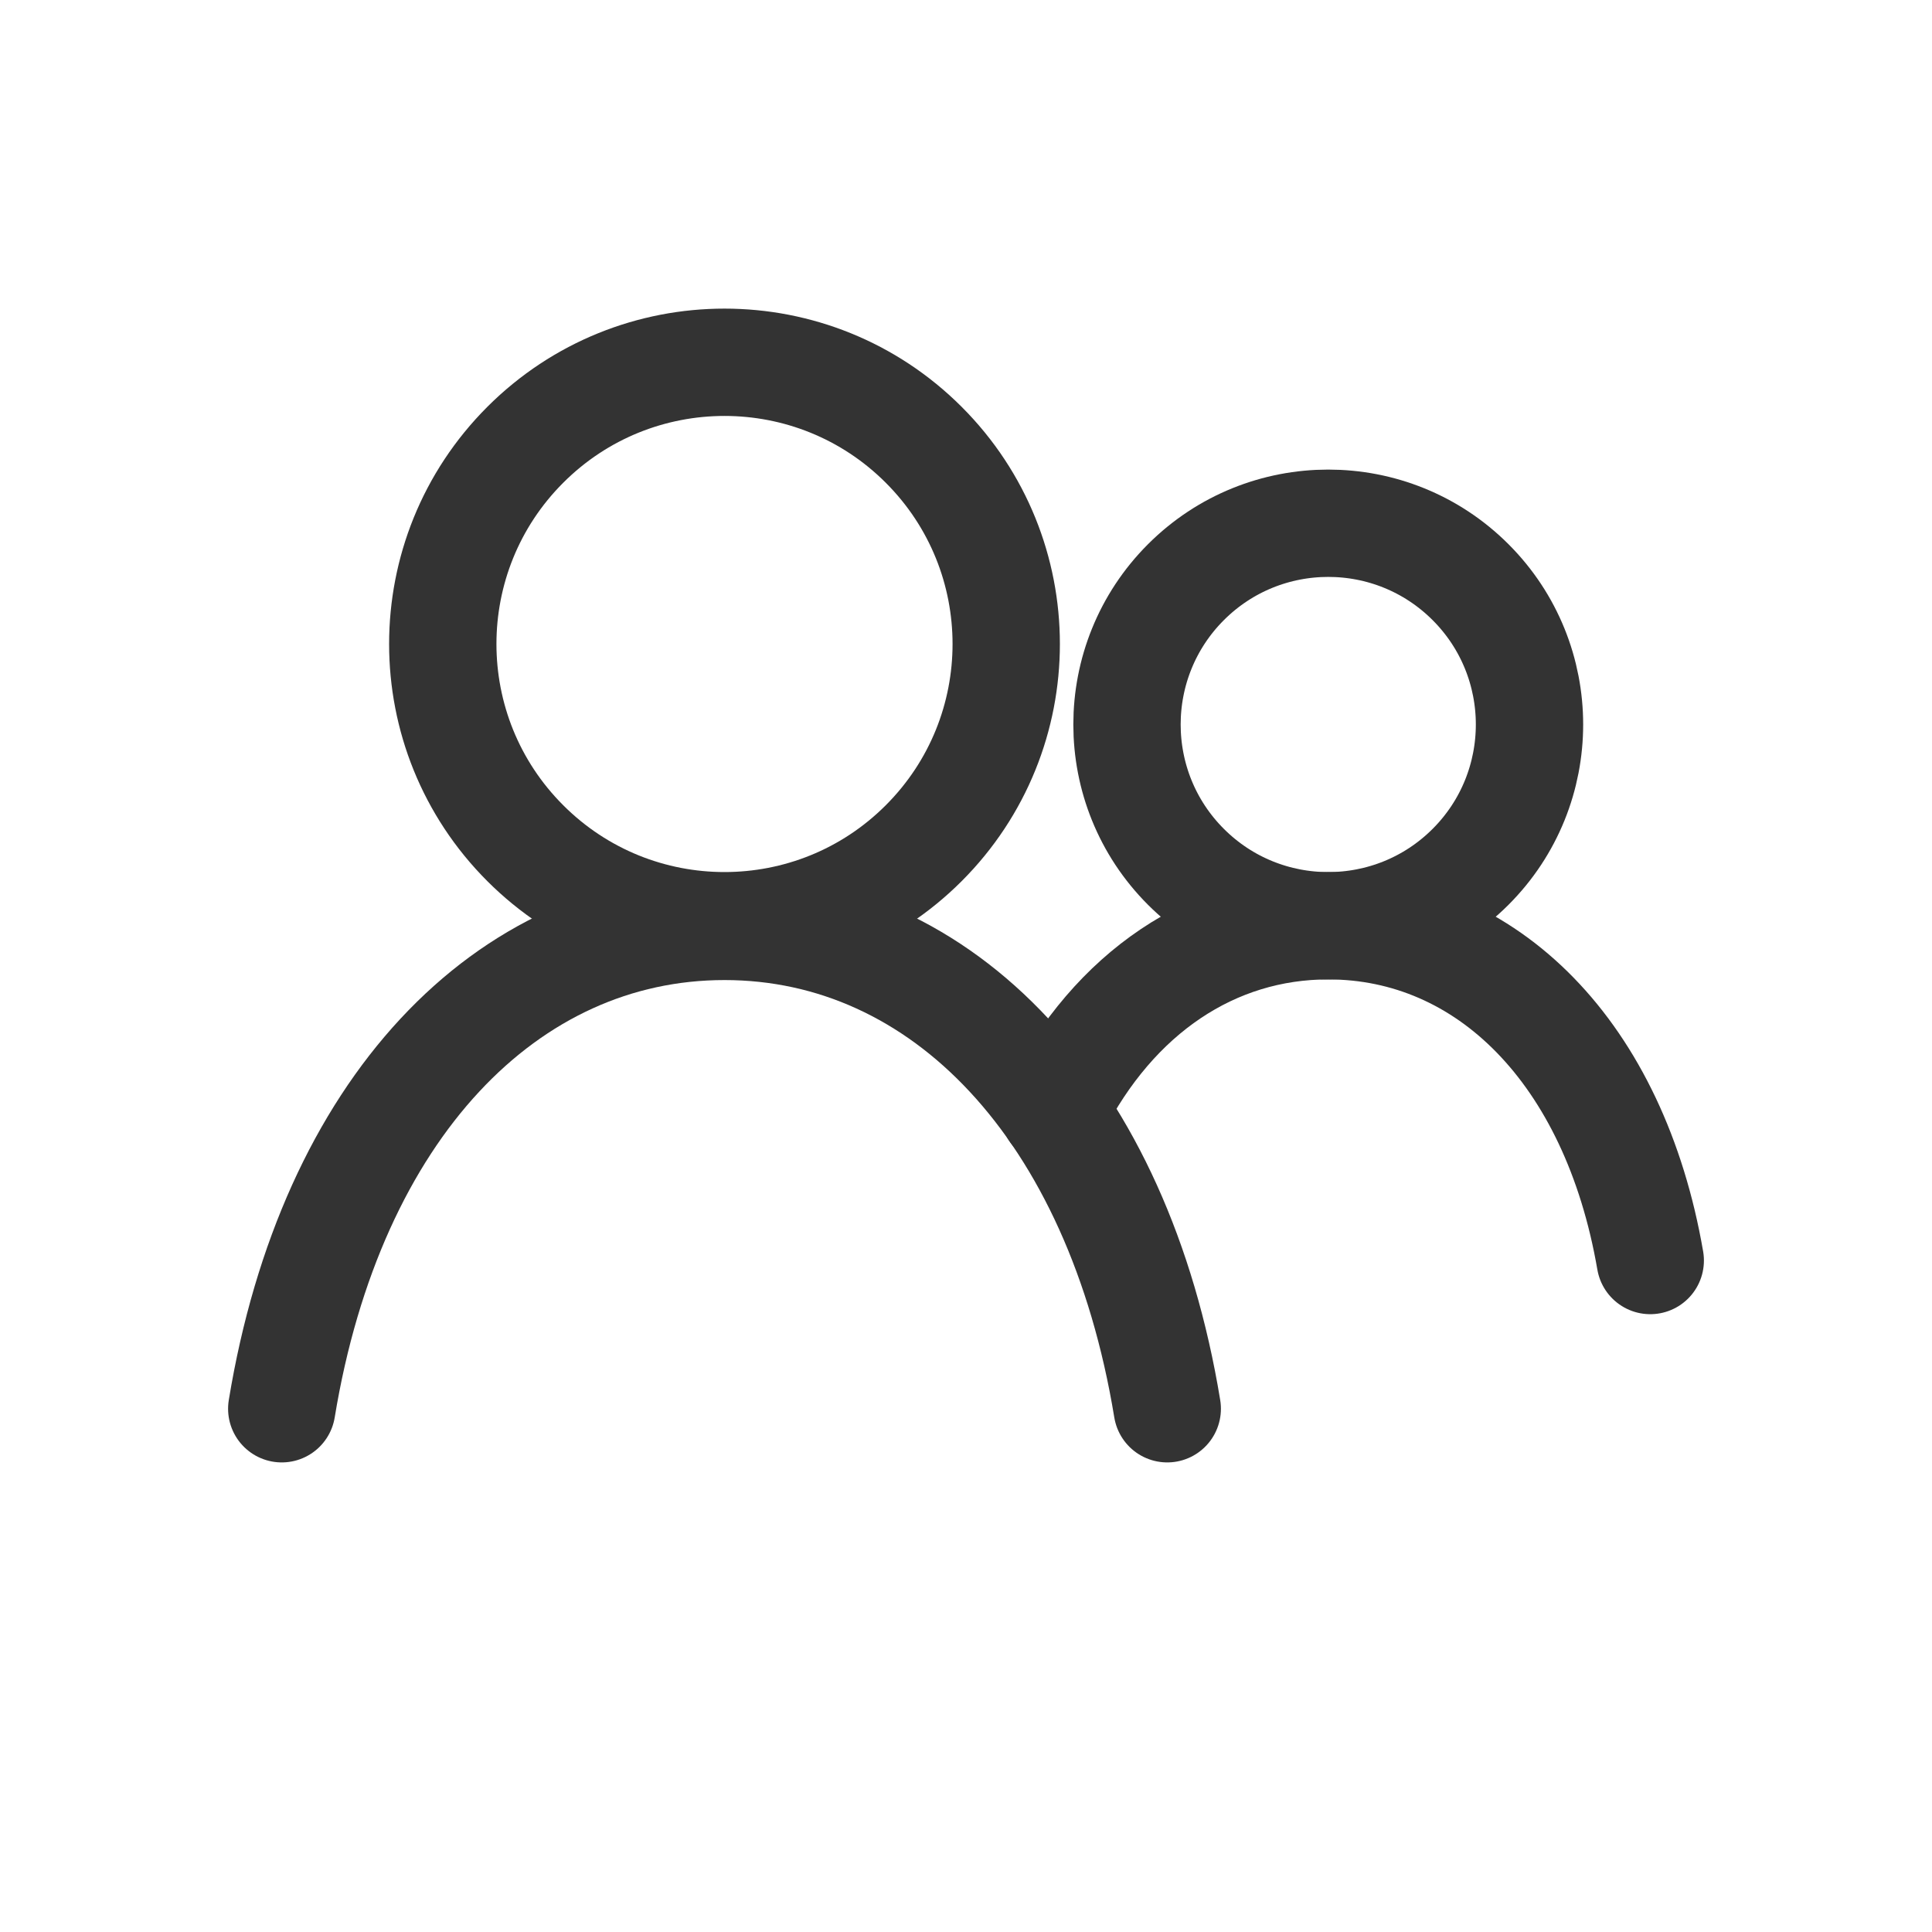
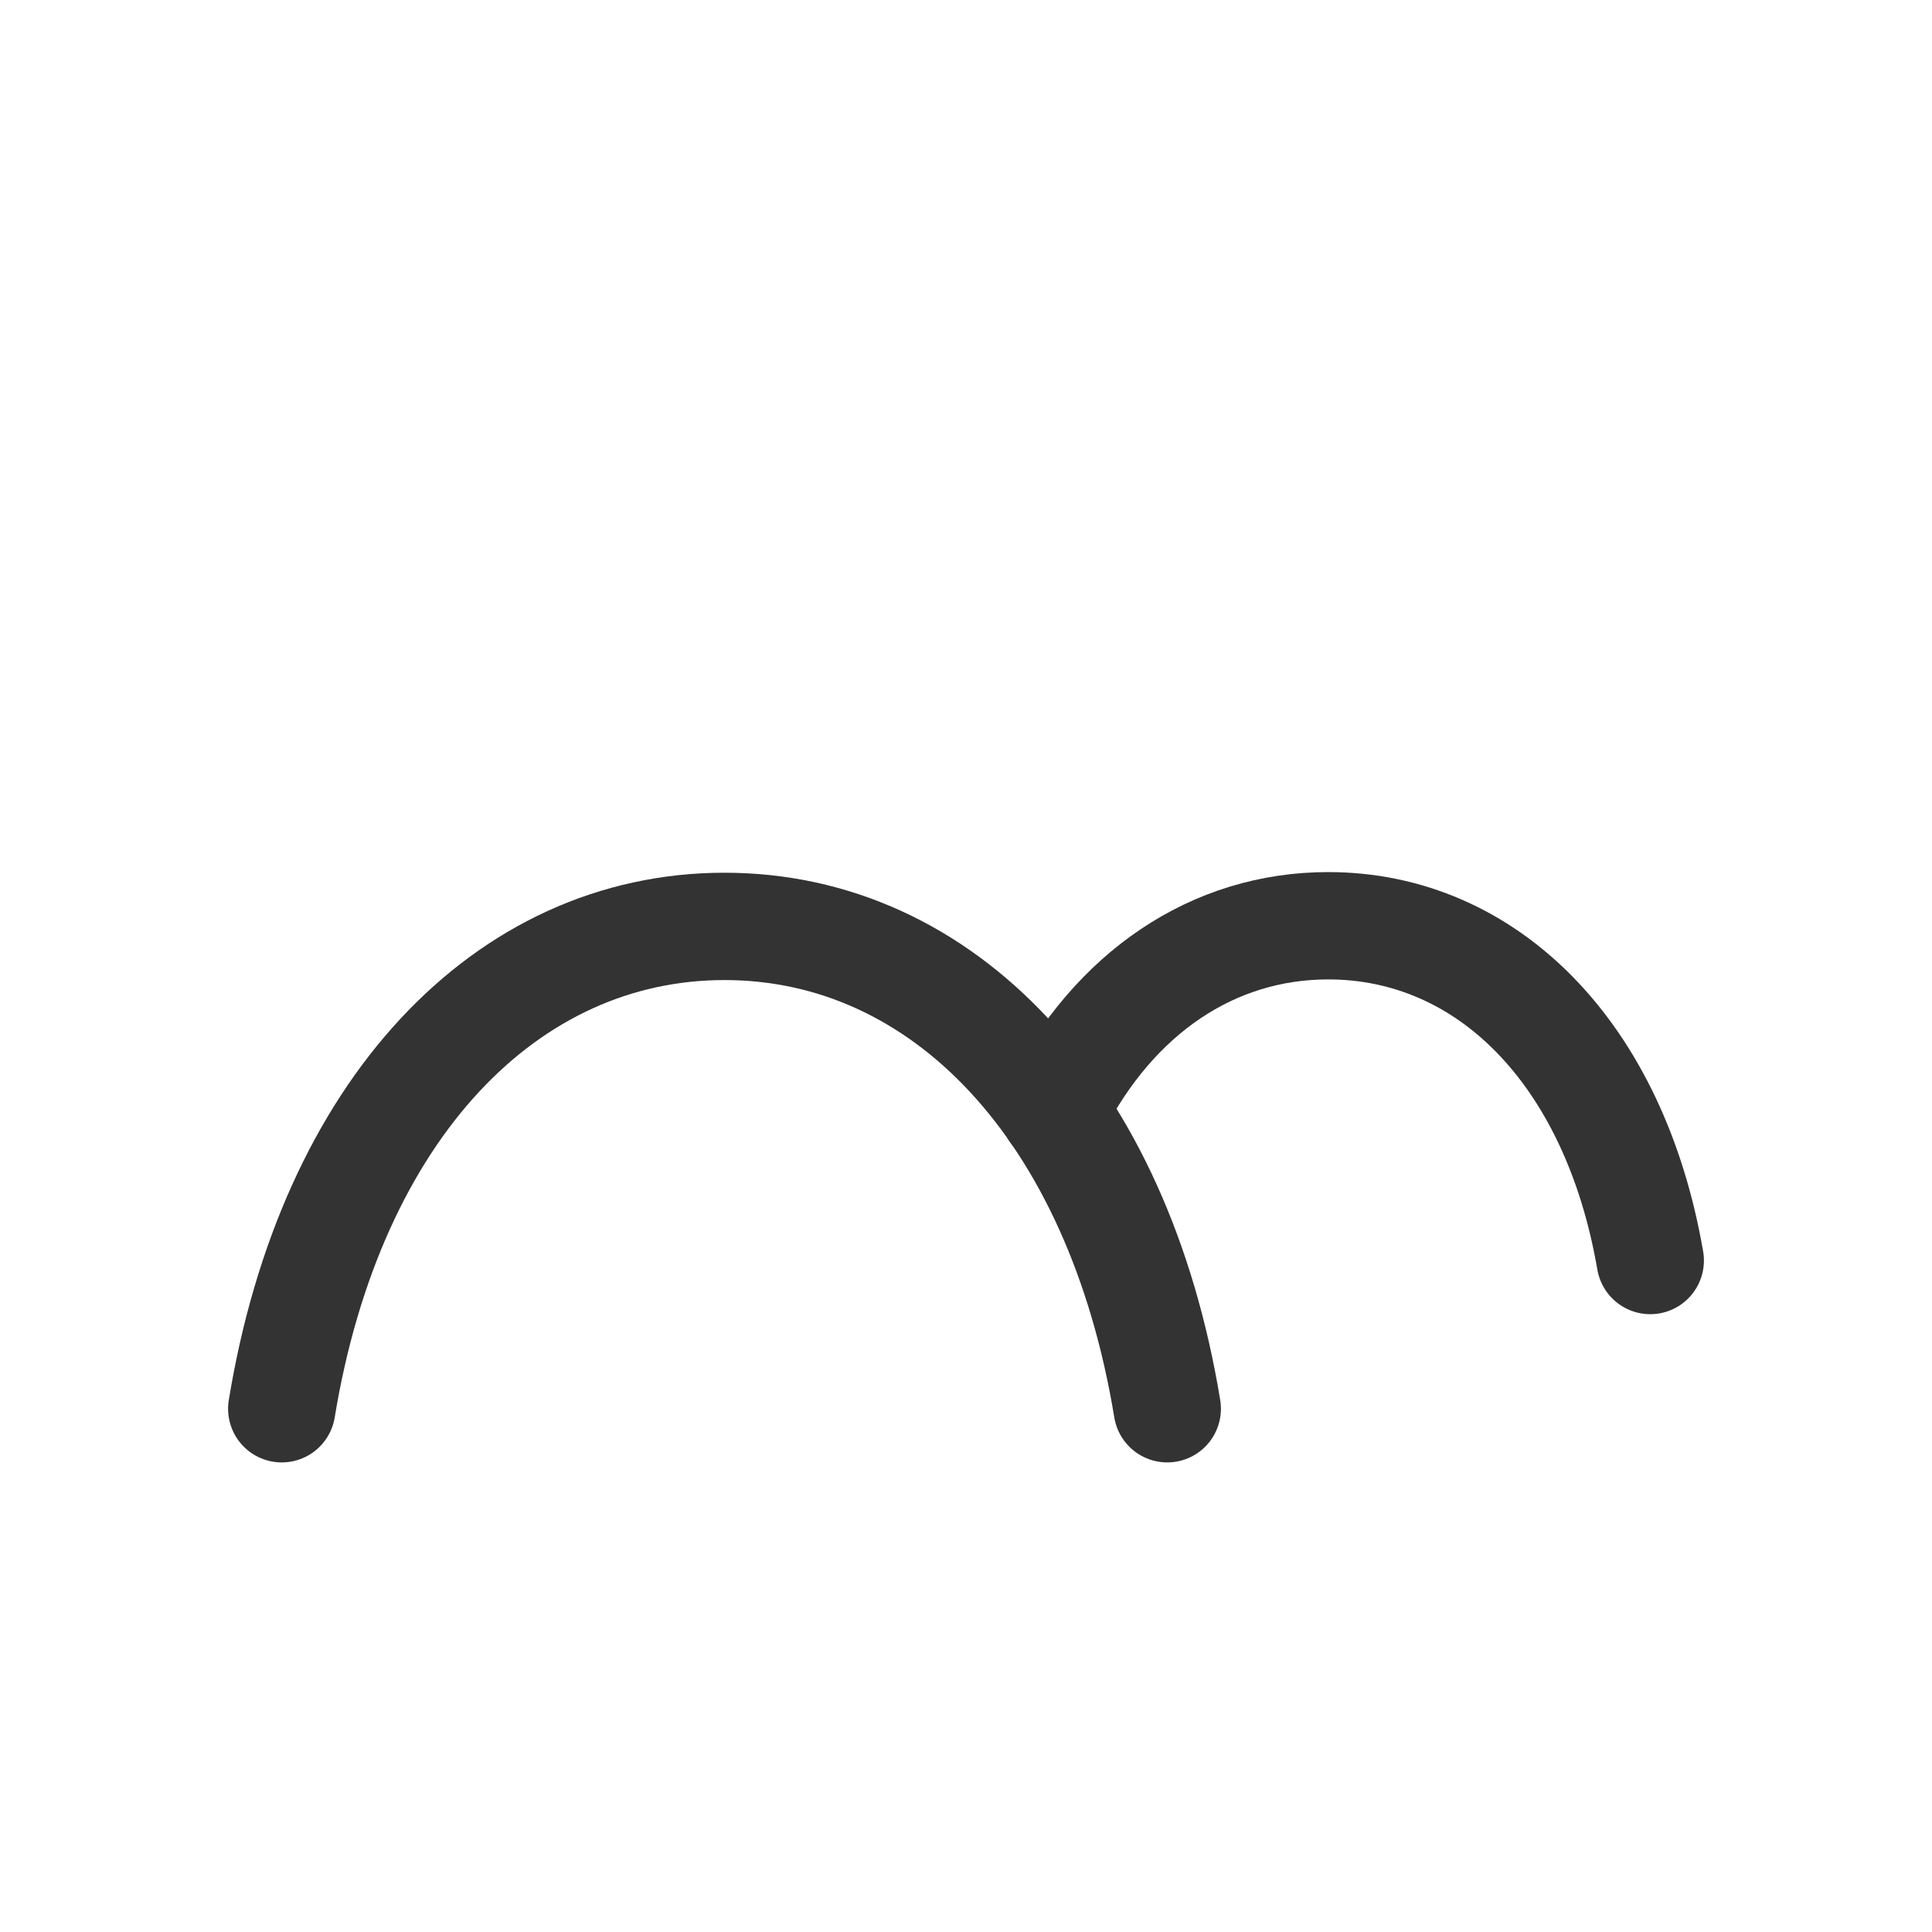
<svg xmlns="http://www.w3.org/2000/svg" width="18px" height="18px" viewBox="0 0 18 18" version="1.1">
  <title>Group</title>
  <g id="Payee" stroke="none" stroke-width="1" fill="none" fill-rule="evenodd">
    <g id="12-Payee_Tree-Search" transform="translate(-79, -205)">
      <g id="Accordion/-Closed-Copy-8" transform="translate(55, 193)">
        <g id="users_members_customers" transform="translate(24, 12)">
-           <polygon id="bg" fill-opacity="0" fill="#333333" points="0 0 18 0 18 18 0 18" />
-           <path d="M8.606,4.144 C9.631,5.169 9.631,6.831 8.606,7.856 C7.581,8.881 5.919,8.881 4.894,7.856 C3.869,6.831 3.869,5.169 4.894,4.144 C5.919,3.119 7.581,3.119 8.606,4.144" id="Shape" stroke="#333333" stroke-linecap="round" stroke-linejoin="round" />
-           <path d="M13.701,5.424 C14.433,6.156 14.433,7.344 13.701,8.076 C12.969,8.808 11.781,8.808 11.049,8.076 C10.317,7.344 10.317,6.156 11.049,5.424 C11.781,4.692 12.969,4.692 13.701,5.424" id="Shape" stroke="#333333" stroke-linecap="round" stroke-linejoin="round" />
          <path d="M2.625,13.125 C3.083,10.334 4.719,8.631 6.75,8.631 C8.781,8.631 10.417,10.336 10.875,13.125" id="Shape" stroke="#333333" stroke-linecap="round" />
          <path d="M15.375,11.744 C15.041,9.808 13.852,8.625 12.375,8.625 C11.303,8.625 10.381,9.248 9.83,10.331 L9.819,10.353" id="Shape" stroke="#333333" stroke-linecap="round" />
        </g>
      </g>
    </g>
  </g>
</svg>